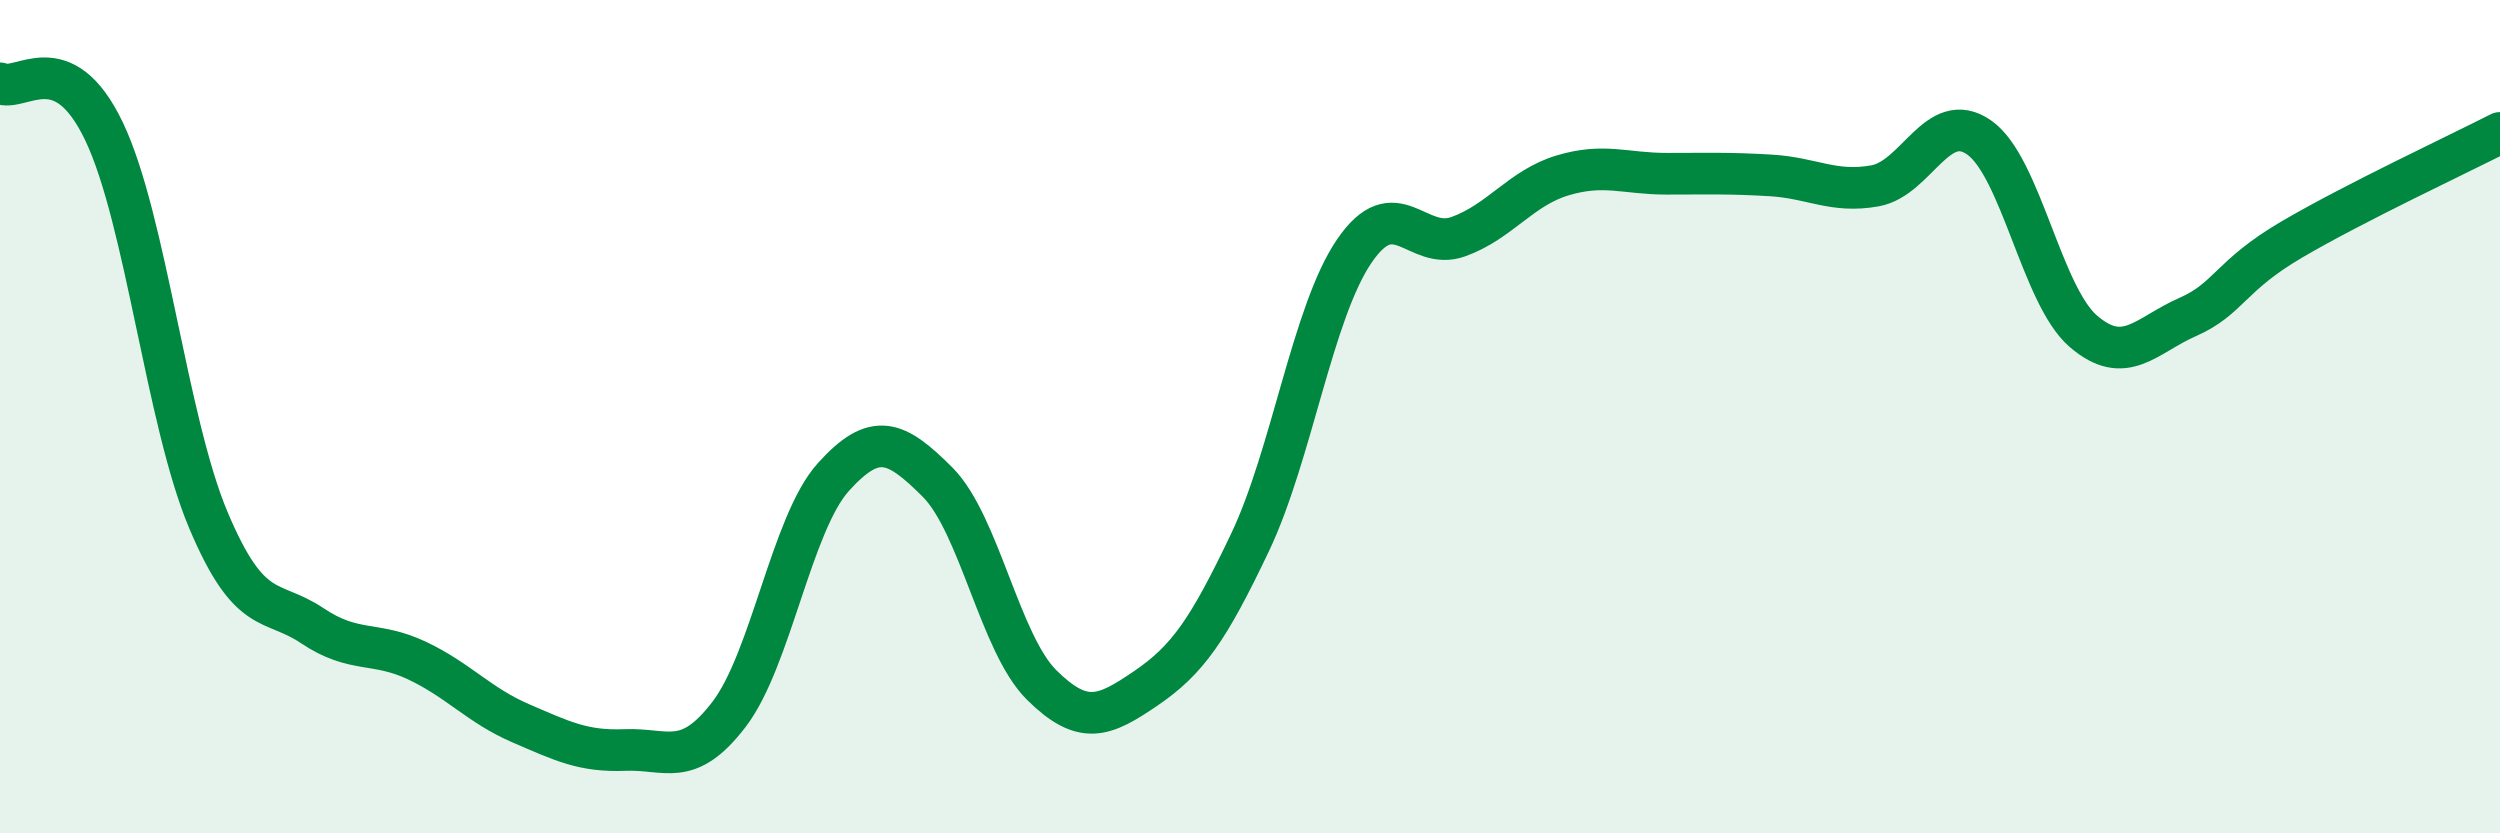
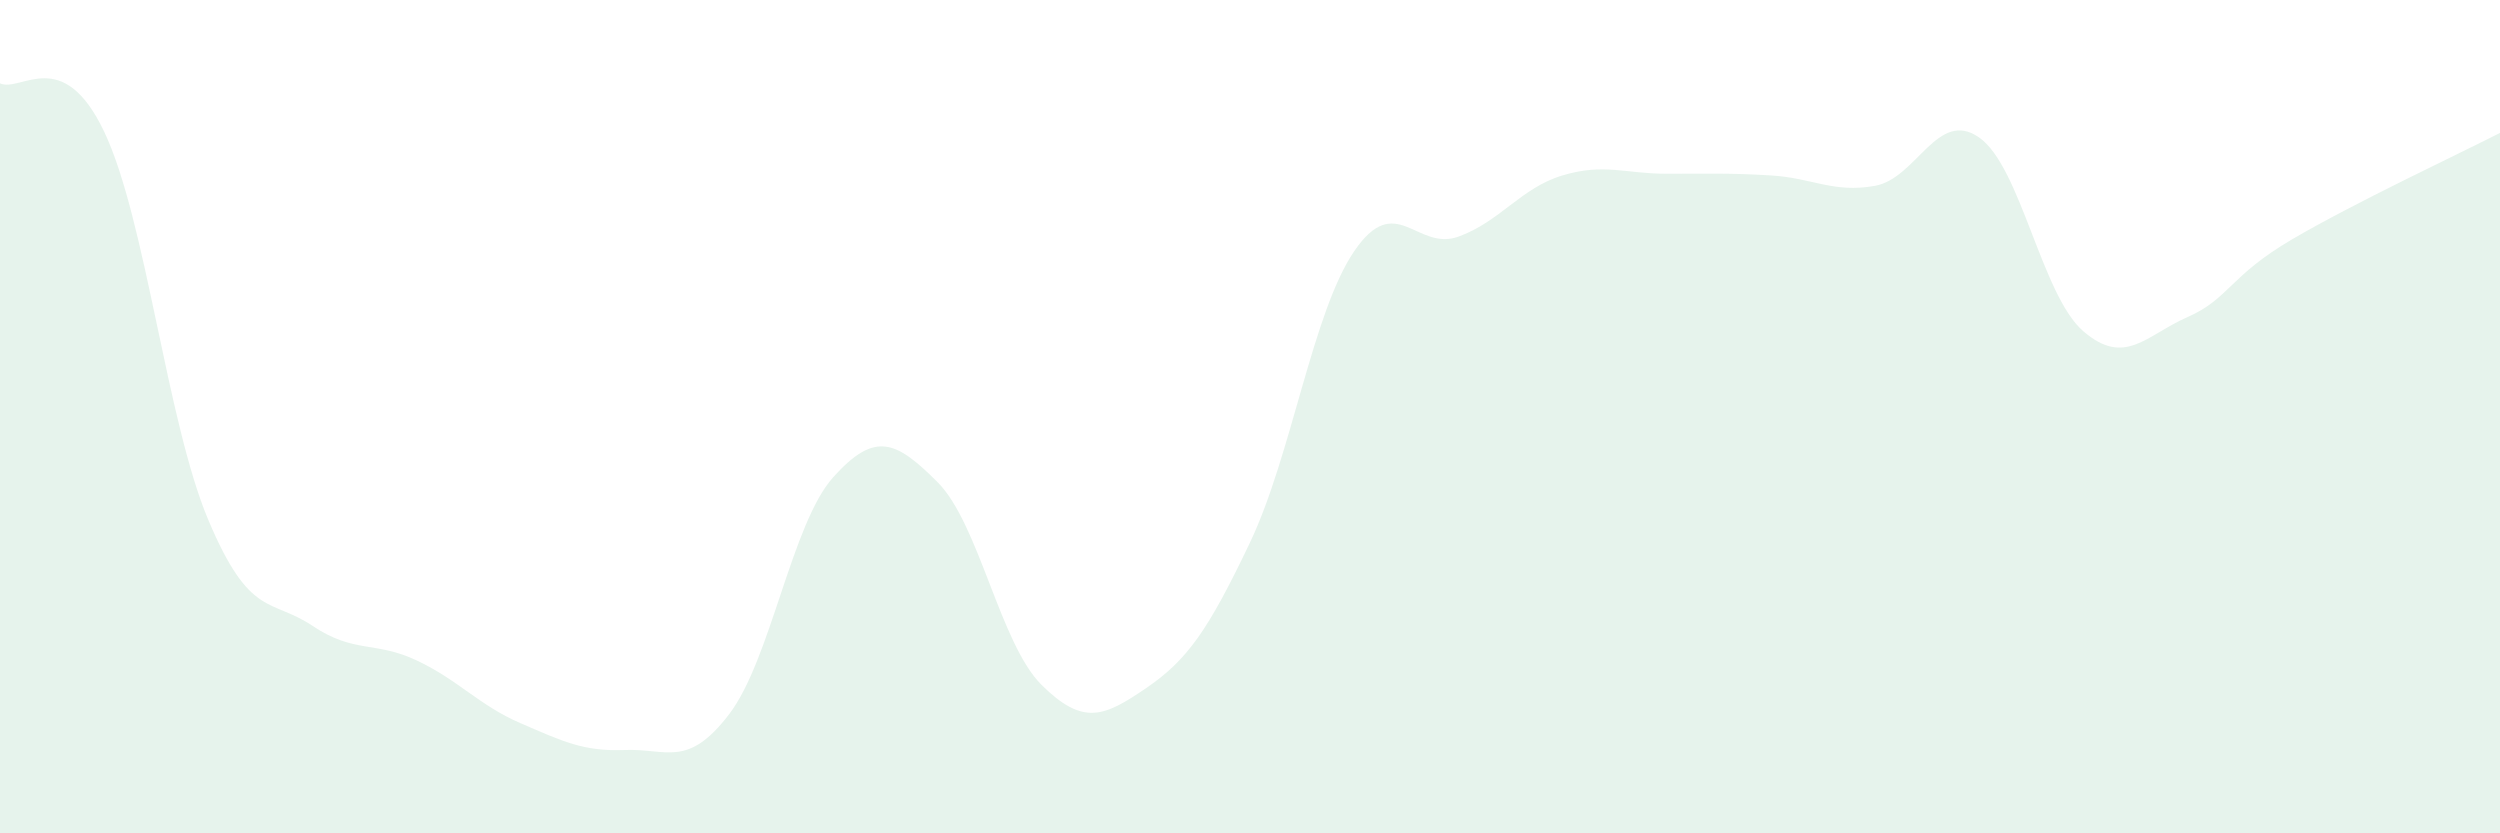
<svg xmlns="http://www.w3.org/2000/svg" width="60" height="20" viewBox="0 0 60 20">
  <path d="M 0,2 C 0.5,2.23 1.5,1.06 2.5,3.16 C 3.5,5.26 4,10.11 5,12.48 C 6,14.85 6.5,14.35 7.5,15.02 C 8.5,15.69 9,15.38 10,15.85 C 11,16.32 11.5,16.93 12.5,17.36 C 13.5,17.79 14,18.04 15,18 C 16,17.96 16.5,18.45 17.5,17.14 C 18.5,15.83 19,12.56 20,11.45 C 21,10.34 21.5,10.57 22.5,11.57 C 23.5,12.57 24,15.45 25,16.44 C 26,17.43 26.5,17.2 27.5,16.52 C 28.5,15.84 29,15.12 30,13.02 C 31,10.92 31.5,7.5 32.5,6.03 C 33.5,4.56 34,6.04 35,5.68 C 36,5.32 36.5,4.51 37.5,4.21 C 38.5,3.91 39,4.17 40,4.17 C 41,4.17 41.5,4.15 42.5,4.21 C 43.5,4.27 44,4.64 45,4.46 C 46,4.28 46.5,2.6 47.5,3.3 C 48.5,4 49,7.09 50,7.95 C 51,8.81 51.5,8.05 52.5,7.61 C 53.5,7.17 53.5,6.63 55,5.75 C 56.5,4.87 59,3.7 60,3.19L60 20L0 20Z" fill="#008740" opacity="0.1" stroke-linecap="round" stroke-linejoin="round" />
-   <path d="M 0,2 C 0.5,2.23 1.5,1.06 2.5,3.16 C 3.5,5.26 4,10.11 5,12.48 C 6,14.85 6.5,14.35 7.5,15.02 C 8.5,15.69 9,15.38 10,15.85 C 11,16.32 11.5,16.93 12.5,17.36 C 13.5,17.79 14,18.04 15,18 C 16,17.96 16.5,18.45 17.5,17.14 C 18.5,15.83 19,12.56 20,11.45 C 21,10.34 21.5,10.57 22.5,11.57 C 23.5,12.57 24,15.45 25,16.44 C 26,17.43 26.5,17.2 27.5,16.52 C 28.5,15.84 29,15.12 30,13.02 C 31,10.92 31.5,7.5 32.5,6.03 C 33.5,4.56 34,6.04 35,5.68 C 36,5.32 36.5,4.51 37.5,4.21 C 38.5,3.91 39,4.17 40,4.17 C 41,4.17 41.5,4.15 42.5,4.21 C 43.5,4.27 44,4.64 45,4.46 C 46,4.28 46.5,2.6 47.5,3.3 C 48.5,4 49,7.09 50,7.95 C 51,8.81 51.5,8.05 52.5,7.61 C 53.5,7.17 53.5,6.63 55,5.75 C 56.5,4.87 59,3.7 60,3.19" stroke="#008740" stroke-width="1" fill="none" stroke-linecap="round" stroke-linejoin="round" />
</svg>